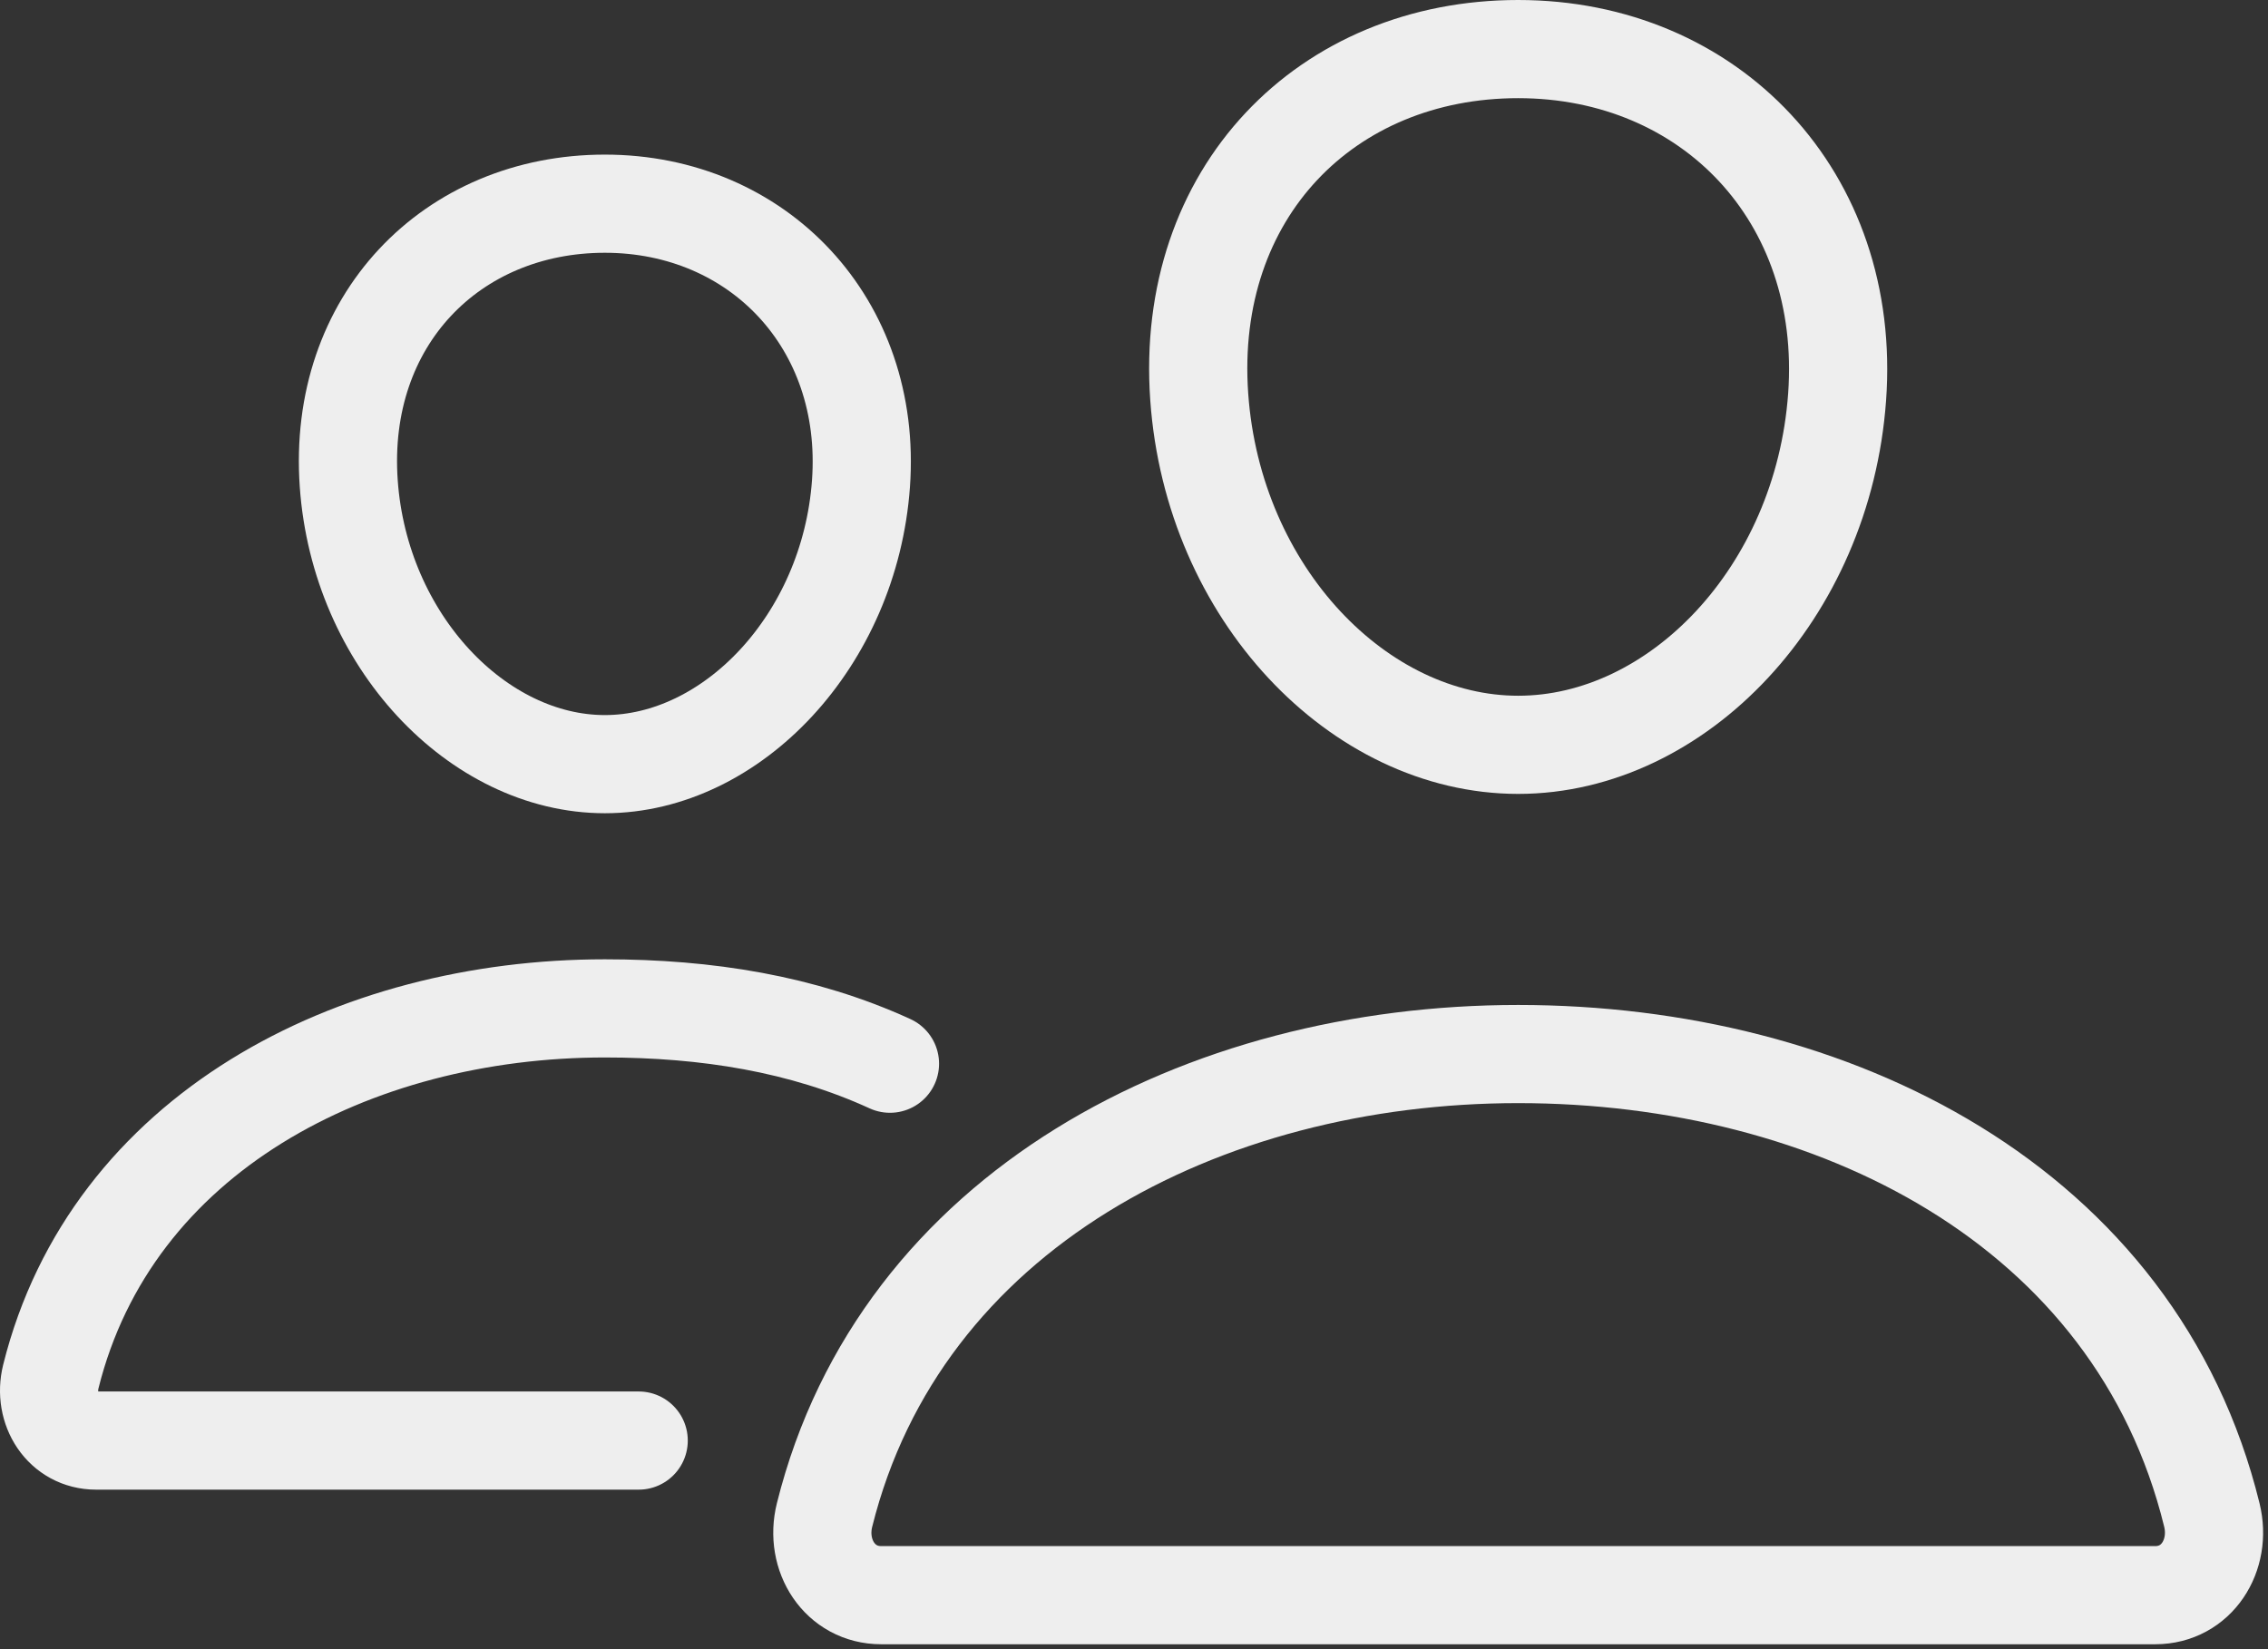
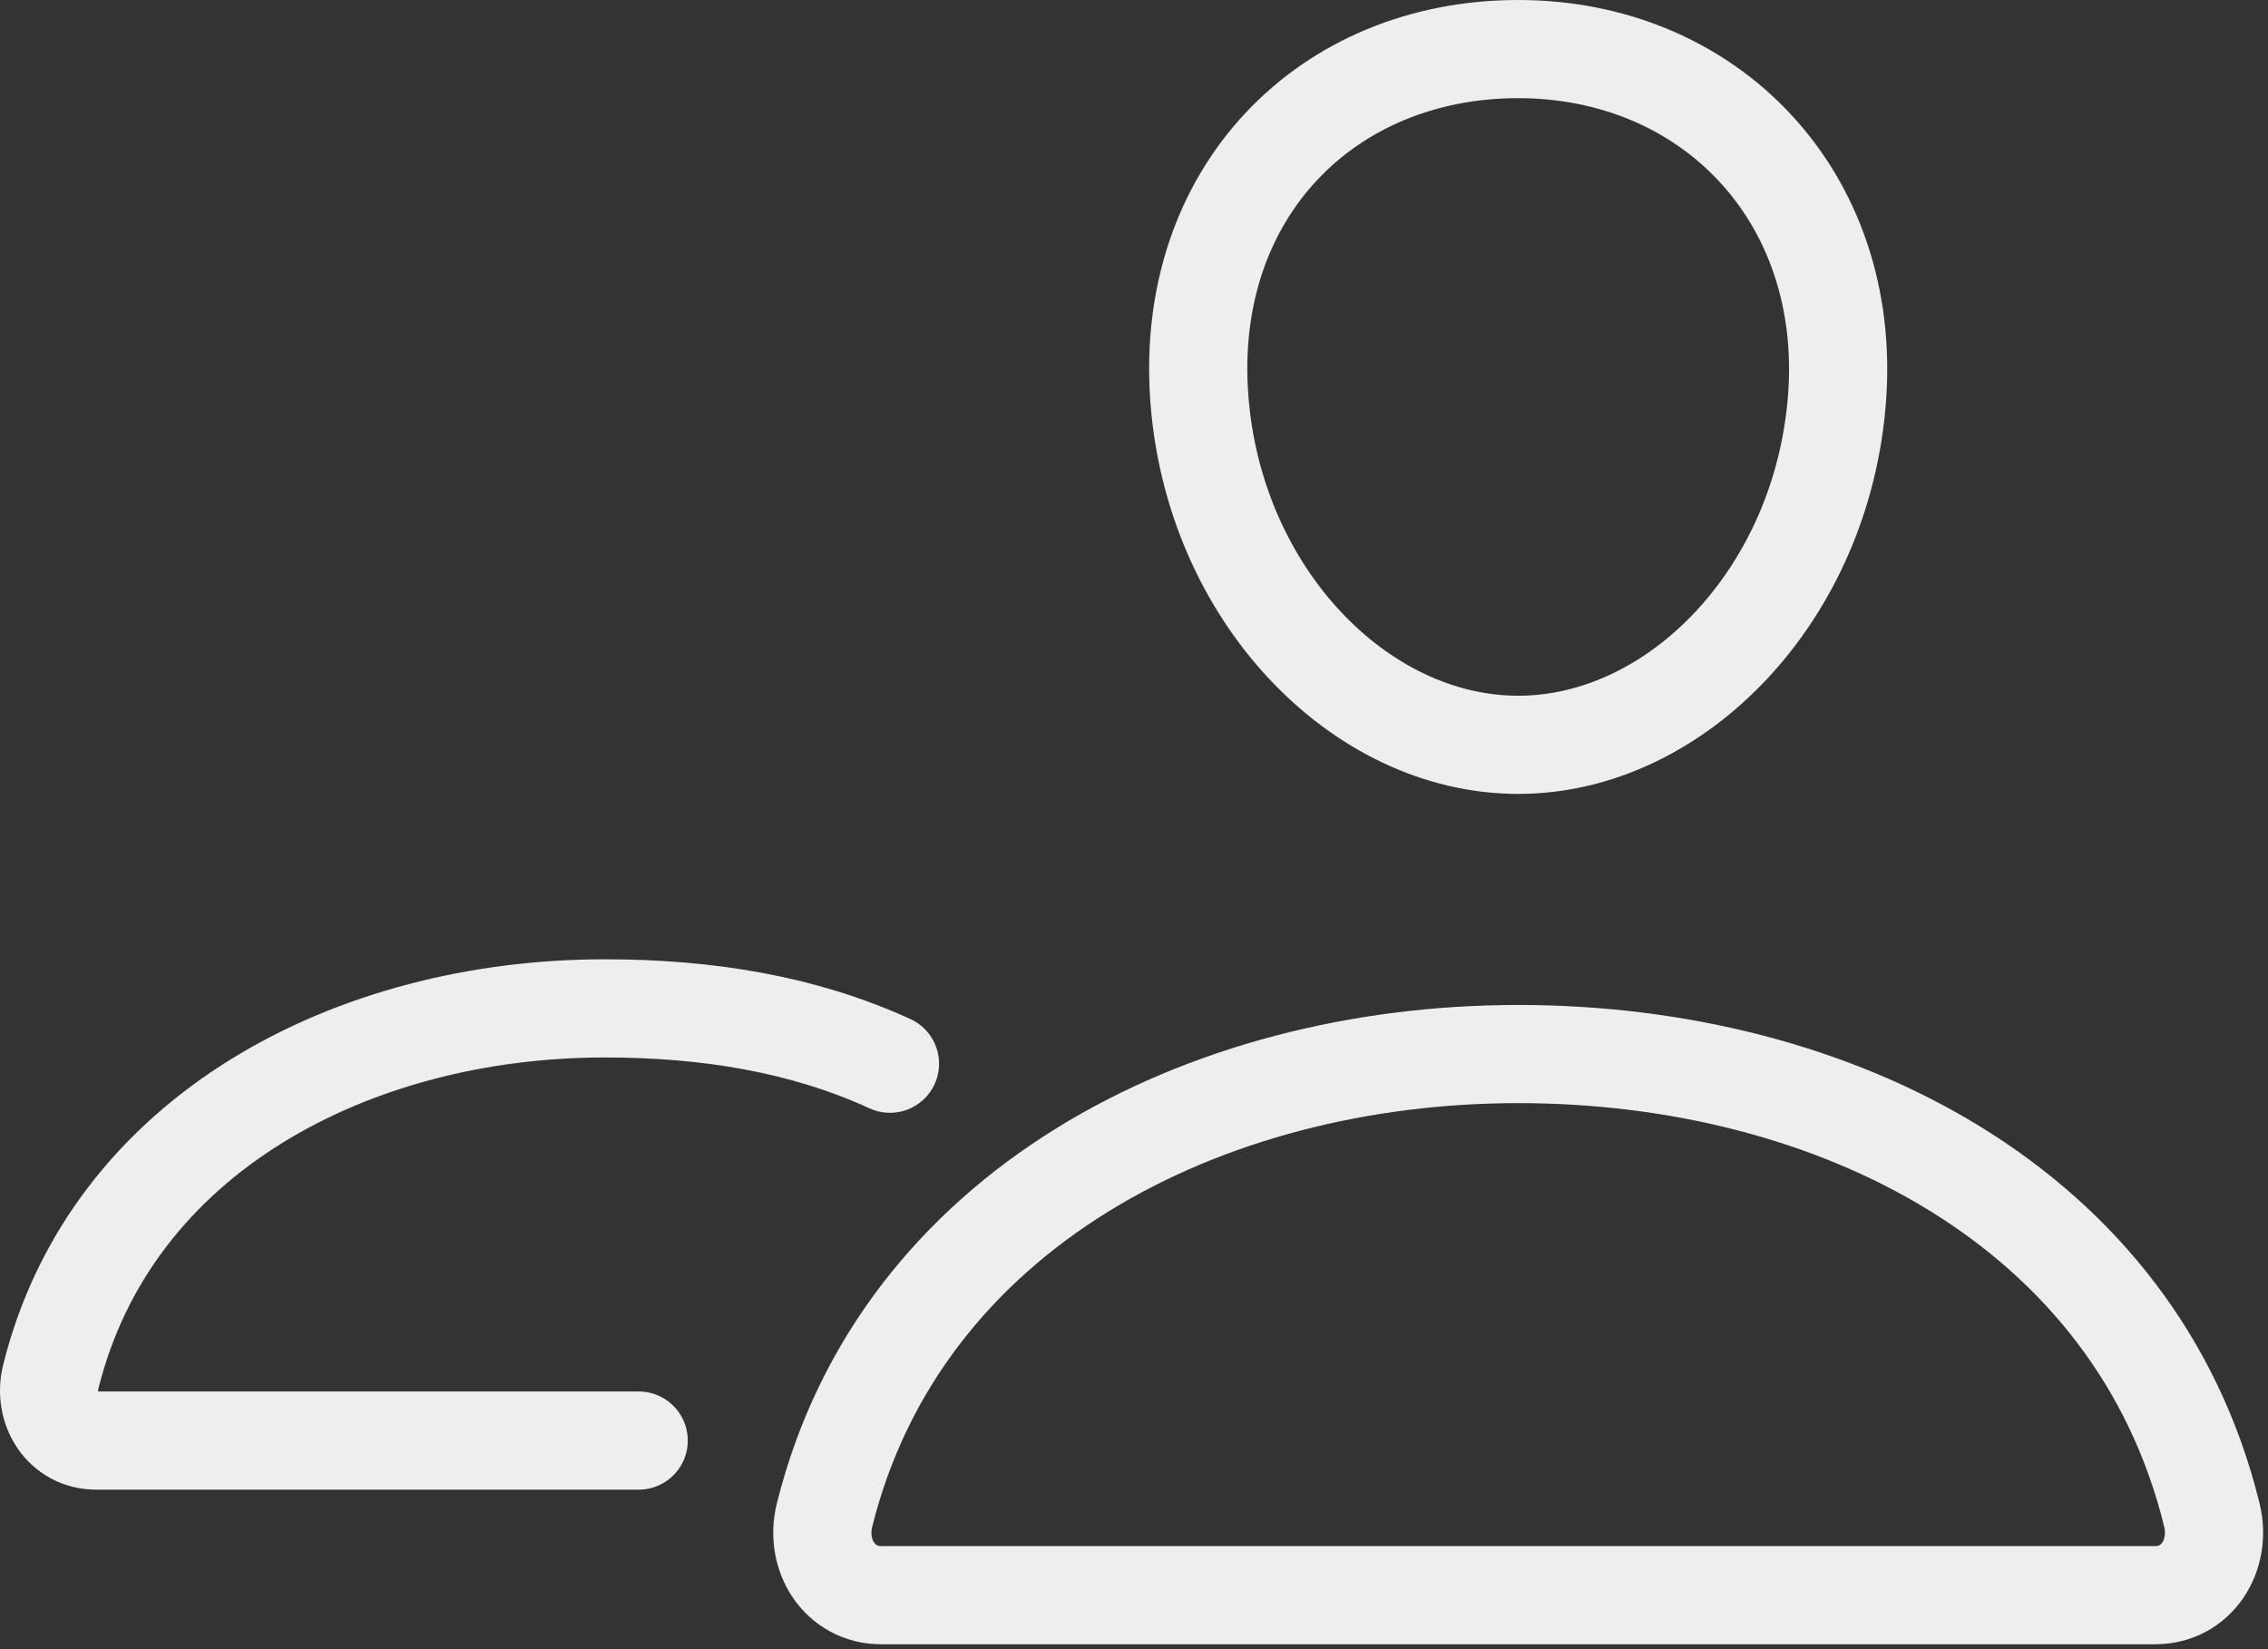
<svg xmlns="http://www.w3.org/2000/svg" width="231" height="168" viewBox="0 0 231 168" fill="none">
  <rect x="0" y="0" width="231" height="168" fill="#333333" stroke="none" />
  <path d="M187.114 40.438C185.672 60.455 170.823 75.875 154.63 75.875C138.437 75.875 123.563 60.46 122.145 40.438C120.669 19.613 135.124 5 154.63 5C174.135 5 188.591 19.992 187.114 40.438Z" stroke="#EEEEEE" stroke-width="10" stroke-linecap="round" stroke-linejoin="round" />
  <path d="M154.63 107.375C122.554 107.375 91.709 123.307 83.981 154.335C82.957 158.439 85.532 162.5 89.75 162.5H219.515C223.733 162.5 226.292 158.439 225.283 154.335C217.556 122.81 186.711 107.375 154.63 107.375Z" stroke="#EEEEEE" stroke-width="10" stroke-miterlimit="10" />
-   <path d="M87.692 49.267C86.541 65.254 74.541 77.844 61.606 77.844C48.672 77.844 36.653 65.258 35.521 49.267C34.344 32.636 46.024 20.75 61.606 20.75C77.189 20.75 88.869 32.941 87.692 49.267Z" stroke="#EEEEEE" stroke-width="10" stroke-linecap="round" stroke-linejoin="round" />
  <path d="M90.645 108.359C81.761 104.289 71.977 102.724 61.606 102.724C36.013 102.724 11.354 115.447 5.177 140.228C4.365 143.506 6.422 146.75 9.789 146.75H65.052" stroke="#EEEEEE" stroke-width="10" stroke-miterlimit="10" stroke-linecap="round" />
</svg>